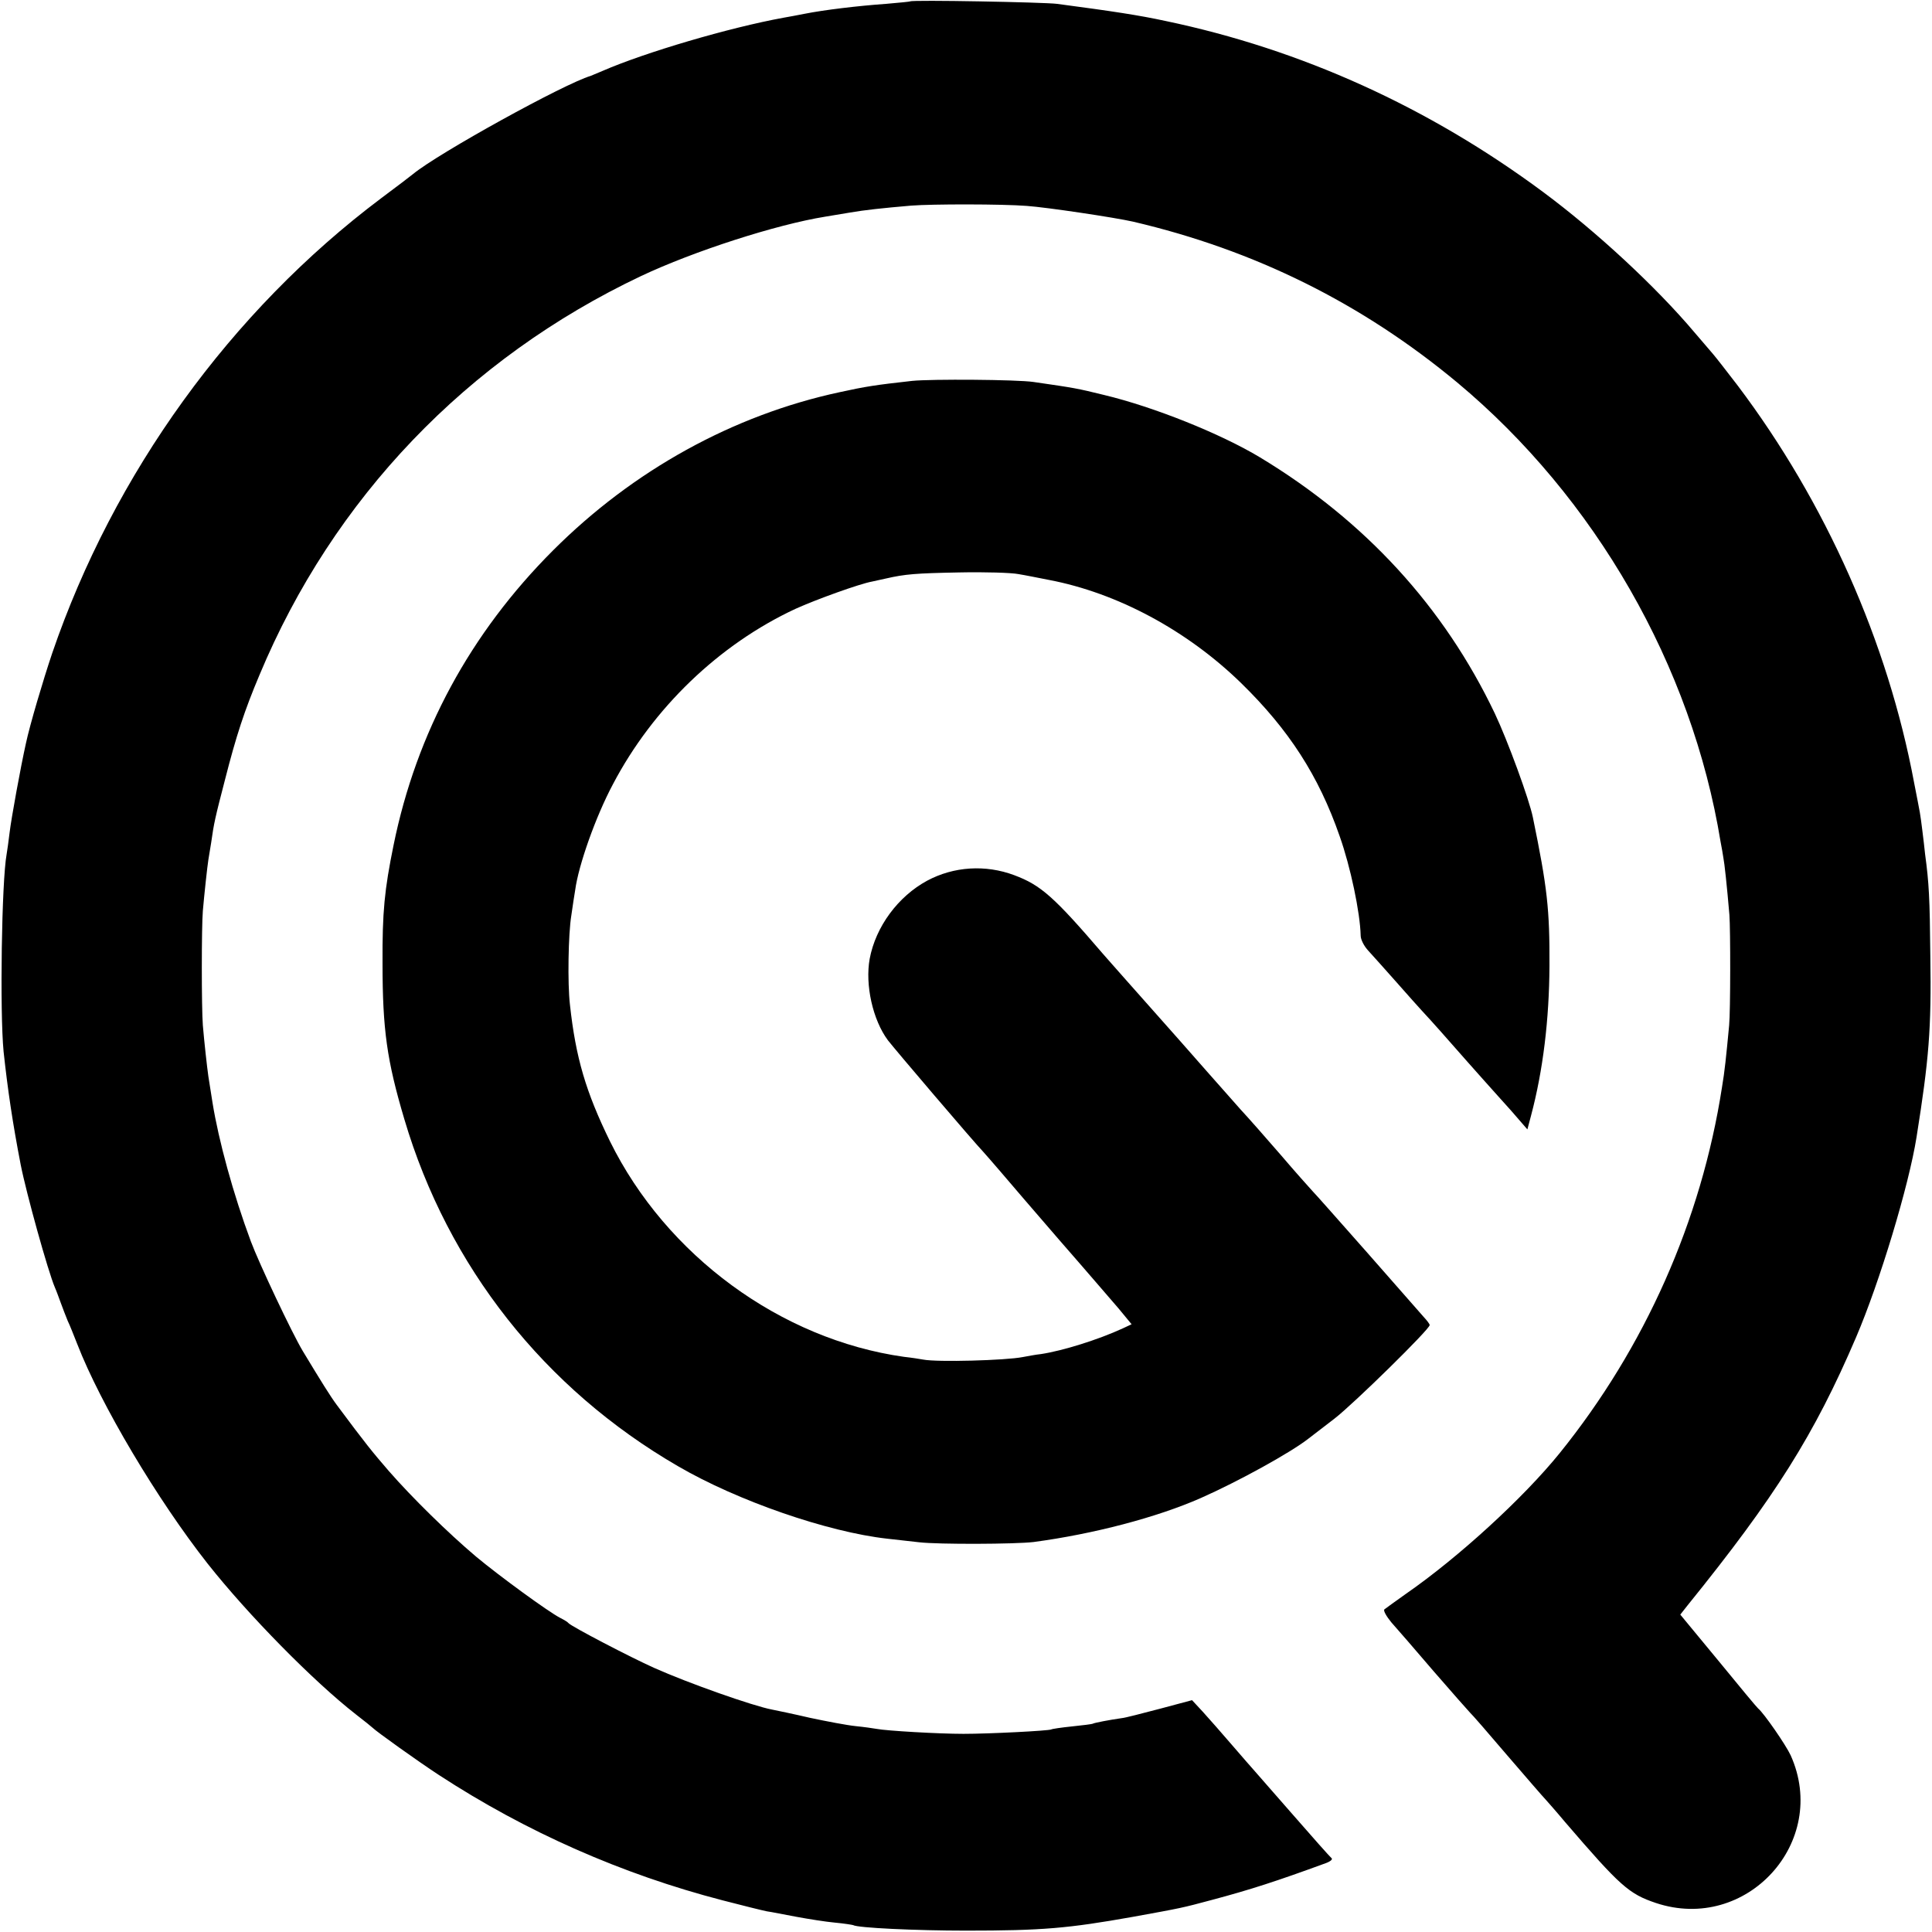
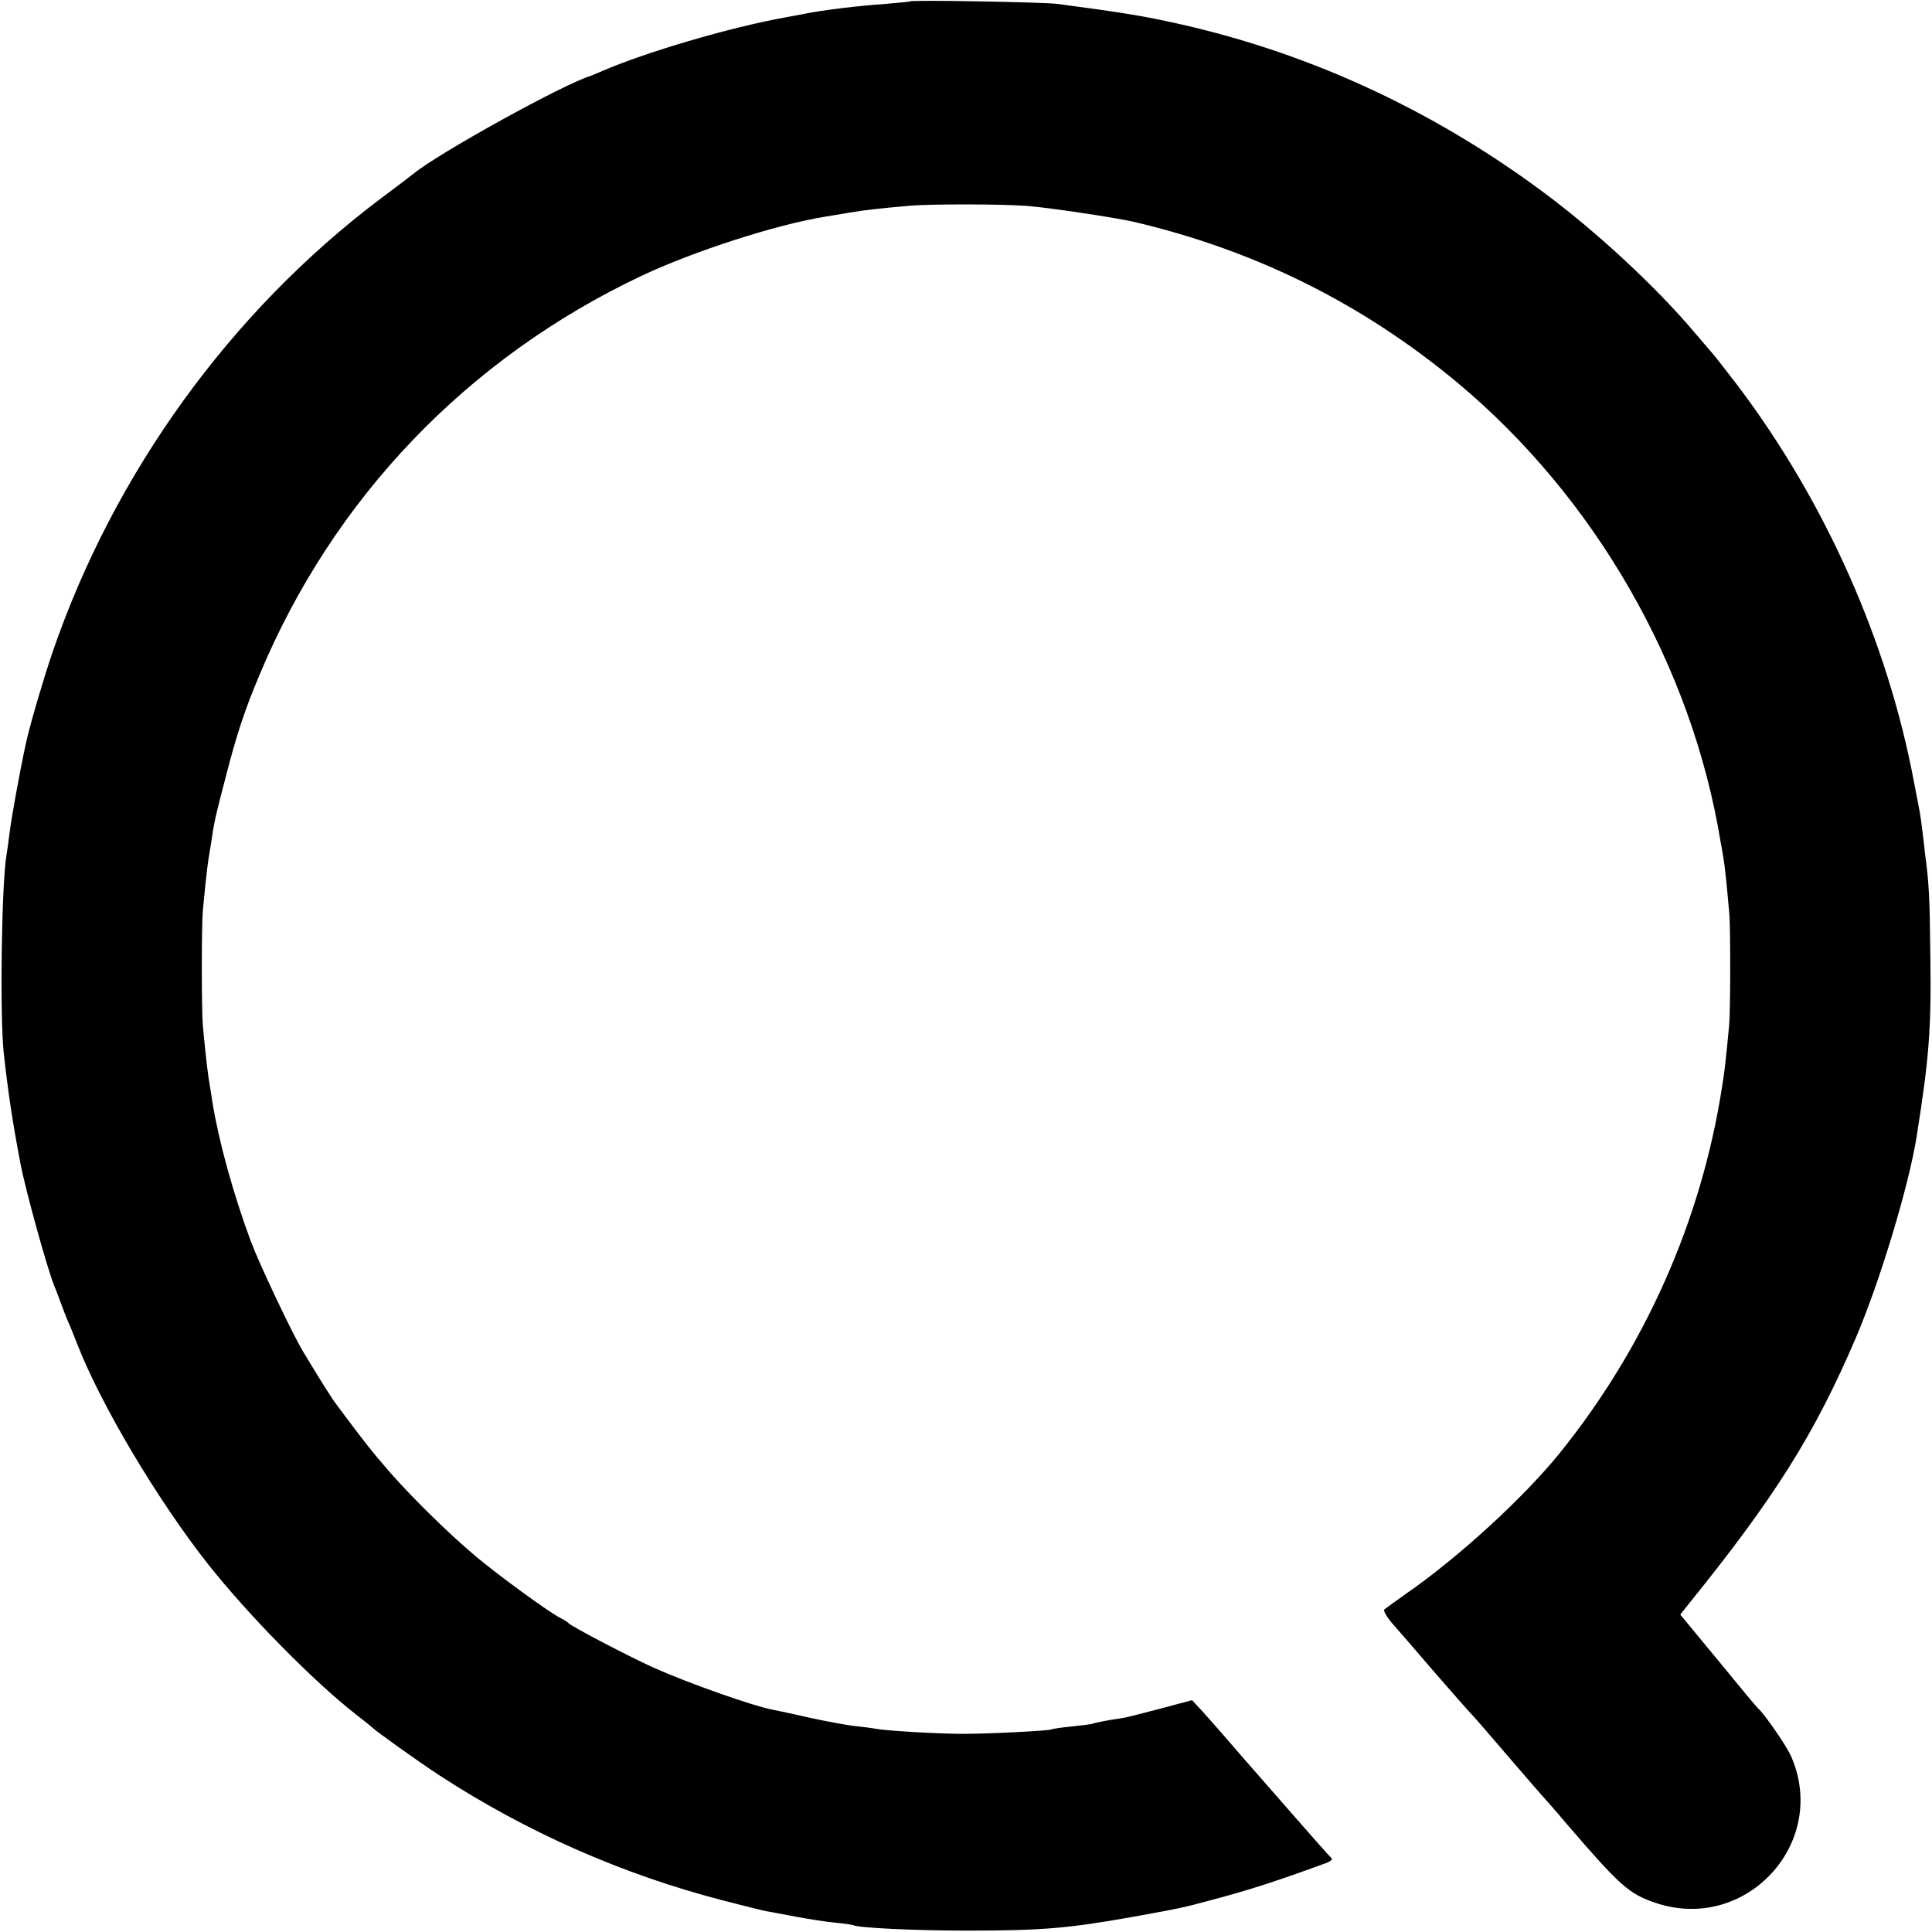
<svg xmlns="http://www.w3.org/2000/svg" version="1.0" width="933.333" height="933.333" viewBox="0 0 700 700">
  <path d="M329.8.5c-.1.1-4.1.5-8.8.9-10 .7-22.5 2.2-29.5 3.6-2.7.5-6.1 1.2-7.5 1.4-19.8 3.6-50.3 12.6-65.7 19.3-2.1.9-4 1.7-4.3 1.8-9.5 2.8-55.2 28-64.4 35.6-.6.5-5.8 4.5-11.6 8.8-54.4 40.9-96.8 99.6-119.1 164.8-3.3 9.8-8.1 26-9.5 32.6-2 9-5.3 27.2-5.9 32.2-.4 3.3-.9 6.9-1.1 8-1.8 9.8-2.5 57.1-1.1 71.5 1.5 13.9 3.3 26 6.2 41 2 10.2 9.9 38.7 12.4 44.5.5 1.1 1.4 3.6 2.1 5.5.7 1.9 1.8 4.8 2.5 6.5.8 1.6 2.3 5.5 3.5 8.5 8.5 21.9 29.1 56.5 47.2 79.5 14.7 18.6 38.4 42.7 53.8 54.7 3 2.3 5.7 4.5 6 4.8 1.4 1.4 16.5 12.2 24 17.1 31.7 20.7 66.5 36 102.7 45.4 7.3 1.9 14.6 3.7 16.1 4 1.6.2 6.4 1.2 10.8 2 4.3.8 10.6 1.8 13.9 2.1 3.3.3 6.3.8 6.6.9 1.5 1 22.7 2 40.9 2 27.6 0 36.9-.8 60.5-5 17.6-3.2 17.7-3.2 28.5-6.1 13.9-3.7 23.5-6.8 41.5-13.4 1.6-.6 2.5-1.4 1.9-1.8-.5-.4-7-7.7-14.4-16.2s-13.7-15.7-14-16c-.3-.3-3.6-4.1-7.4-8.5-3.8-4.4-8.6-9.9-10.8-12.3l-3.9-4.2-11.6 3.1c-6.5 1.7-12.6 3.3-13.8 3.4-4.3.6-10 1.7-10.5 2-.3.2-3.7.6-7.5 1-3.9.4-7.3.9-7.6 1.1-.9.5-22.5 1.6-31.8 1.6-9 0-28-1.1-31.5-1.8-1.1-.2-4.6-.7-7.6-1-3-.3-10.4-1.7-16.5-3-6-1.4-12.3-2.7-13.8-3-6.9-1.3-30.4-9.6-42.7-15.1-8.5-3.8-29.8-14.9-31-16.2-.3-.4-1.6-1.2-3-1.9-4.3-2.2-22.1-15.2-30.5-22.2-10.3-8.7-23.3-21.5-31.6-31-5.8-6.7-8.5-10-18.9-24-2.3-3.1-5.6-8.4-12.3-19.5-3.9-6.5-15.9-31.9-18.8-39.7-6.4-17.2-11.7-36.6-13.9-50.3-.6-3.9-1.3-8.1-1.5-9.5-.5-3.5-1.5-12.5-2-18.5-.5-6.4-.5-35.6 0-41.5.5-5.8 1.6-16 2-18.5.2-1.1.6-3.8 1-6.1 1-7.2 1.5-9.3 5-22.8 4.1-16.1 7.1-25.2 12.5-38 26.7-64 75.2-114.7 138.3-144.6 19.1-9 48.8-18.6 66.7-21.5 1.9-.3 6-1 9-1.5 5.2-.9 11.6-1.6 22.1-2.5 7.6-.6 33-.6 41.9.1 7.2.5 31.9 4.2 38.5 5.7 44.1 10.3 83 29.6 117.5 58.3 50 41.7 85 102.7 95.4 166.4.4 1.9.8 4.5 1 5.7.4 1.9 1.3 10.2 2.2 20.8.4 5.3.4 34.9-.1 40-1.1 11.6-1.6 16.6-2.6 22.5-7.5 48.3-27.9 94.2-58.8 132.5-13.1 16.2-36.7 37.8-55.6 50.9-3.8 2.7-7.4 5.3-7.9 5.7-.5.4.7 2.5 2.5 4.7 1.9 2.1 8.8 10.1 15.4 17.8 6.6 7.6 12.5 14.3 13.1 14.9.6.5 6.7 7.5 13.5 15.5 6.8 7.9 13.1 15.2 13.9 16 .8.9 4 4.5 7 8.1 20.1 23.4 23.2 26.1 33 29.4 32.8 10.9 62.9-22.1 48.8-53.5-1.7-3.7-9.7-15.3-11.8-17-.4-.3-6.8-8-14.4-17.3L608.8 585l2.6-3.3c31.7-39.2 46-61.9 61.1-97.2 8.6-20.1 19.1-54.9 21.9-72.5 4.5-28.3 5.4-39.1 5-65.5-.2-21.4-.5-26.6-1.9-37-.2-2.2-.7-6.1-1-8.6-.3-2.5-.7-5.4-.9-6.5-.2-1-1.1-6-2.1-10.9-9.5-50.8-32-101.5-63.9-143.8-3.7-4.8-7.7-10-9-11.5-1.3-1.5-4.3-5-6.6-7.7-14-16.6-35.7-36.7-55-51-41.4-30.7-87.5-51.6-136.7-61.9-9.7-2.1-19-3.5-39.3-6.2-4.7-.6-52.6-1.5-53.2-.9z" />
-   <path d="M330.5 138c-13.4 1.5-16.7 2-26.3 4.1-38.6 8.3-74.8 28.3-103.8 57.3-30 30-49.5 66-57.8 106.8-3.3 16.2-4.1 24.2-4 42.8 0 24.1 1.6 35.3 7.9 56.5 15.8 53.4 50.8 97.7 99.1 125.7 21.6 12.6 54.3 23.9 75.9 26.3 2.8.3 8 .9 11.6 1.3 6.9.8 34.7.7 41.4-.1 21.7-2.9 44.6-8.9 60.5-15.9 13.8-6.1 32.6-16.5 39-21.5.8-.6 5.1-3.9 9.5-7.3 7.1-5.5 34.5-32.4 34.5-33.9 0-.4-1-1.7-2.3-3.1-1.2-1.4-10.3-11.7-20.2-23-9.9-11.2-18.9-21.4-20-22.5-1.1-1.2-6.3-7-11.5-13.1-5.2-6-11.7-13.4-14.5-16.4-2.7-3.1-7.9-8.9-11.5-13-6-6.8-12.8-14.6-29.9-33.8-3.5-3.9-7.2-8.2-8.3-9.4-18-21-22.7-25.1-32.3-28.7-10.4-3.9-21.9-3.2-31.6 2-10.5 5.7-18.6 16.6-20.8 28.3-1.7 9.4 1.1 22.1 6.6 29.5 2.2 2.9 30.9 36.6 34.8 40.7.5.6 3.3 3.7 6 6.9 2.8 3.3 12.4 14.5 21.5 25 9.1 10.4 18.6 21.5 21.3 24.6l4.7 5.7-3.2 1.5c-8.9 4.1-21.7 8.1-29.6 9.3-2 .2-5 .8-6.7 1.1-6.1 1.2-30.9 1.9-36 .9-1.1-.2-4.2-.7-7-1-44.6-6.3-86.1-36.7-106.5-78.1-8.7-17.8-12.4-30.2-14.5-49.5-.9-7.7-.6-25.7.5-32.3.5-3.4 1.1-7.6 1.4-9.2 1.2-9 7.4-26.6 13.7-38.4 14.5-27.6 38.4-50.6 66.1-63.5 7.5-3.4 23.3-9.1 27.8-9.9 1.4-.3 3.6-.8 5-1.1 7-1.6 10.8-1.9 26.5-2.2 9.4-.2 19 .1 21.5.6 2.5.4 7.4 1.4 11 2.1 24.8 4.7 50.1 18.3 69.7 37.4 17.3 16.9 28.1 33.6 35.7 55.5 3.9 11 7.4 27.6 7.6 36 0 1.4 1.2 3.8 2.8 5.5 1.5 1.6 6.1 6.8 10.2 11.4 4.1 4.7 8.2 9.2 9 10.1 4.1 4.4 9.3 10.3 16.5 18.5 4.4 4.9 8.4 9.5 9 10.1.5.6 3.7 4.1 7 7.8l5.9 6.8 1.3-4.9c4.4-16.5 6.6-35 6.7-54.3.1-20.6-.8-28.5-6-53.8-1.3-6.5-9.2-28-13.8-37.7-18.4-38.6-47-69.8-85.1-92.8-14.3-8.6-38.5-18.3-56.5-22.6-9.8-2.4-10.3-2.5-25.5-4.7-6-.9-37.2-1.1-44-.4z" />
</svg>